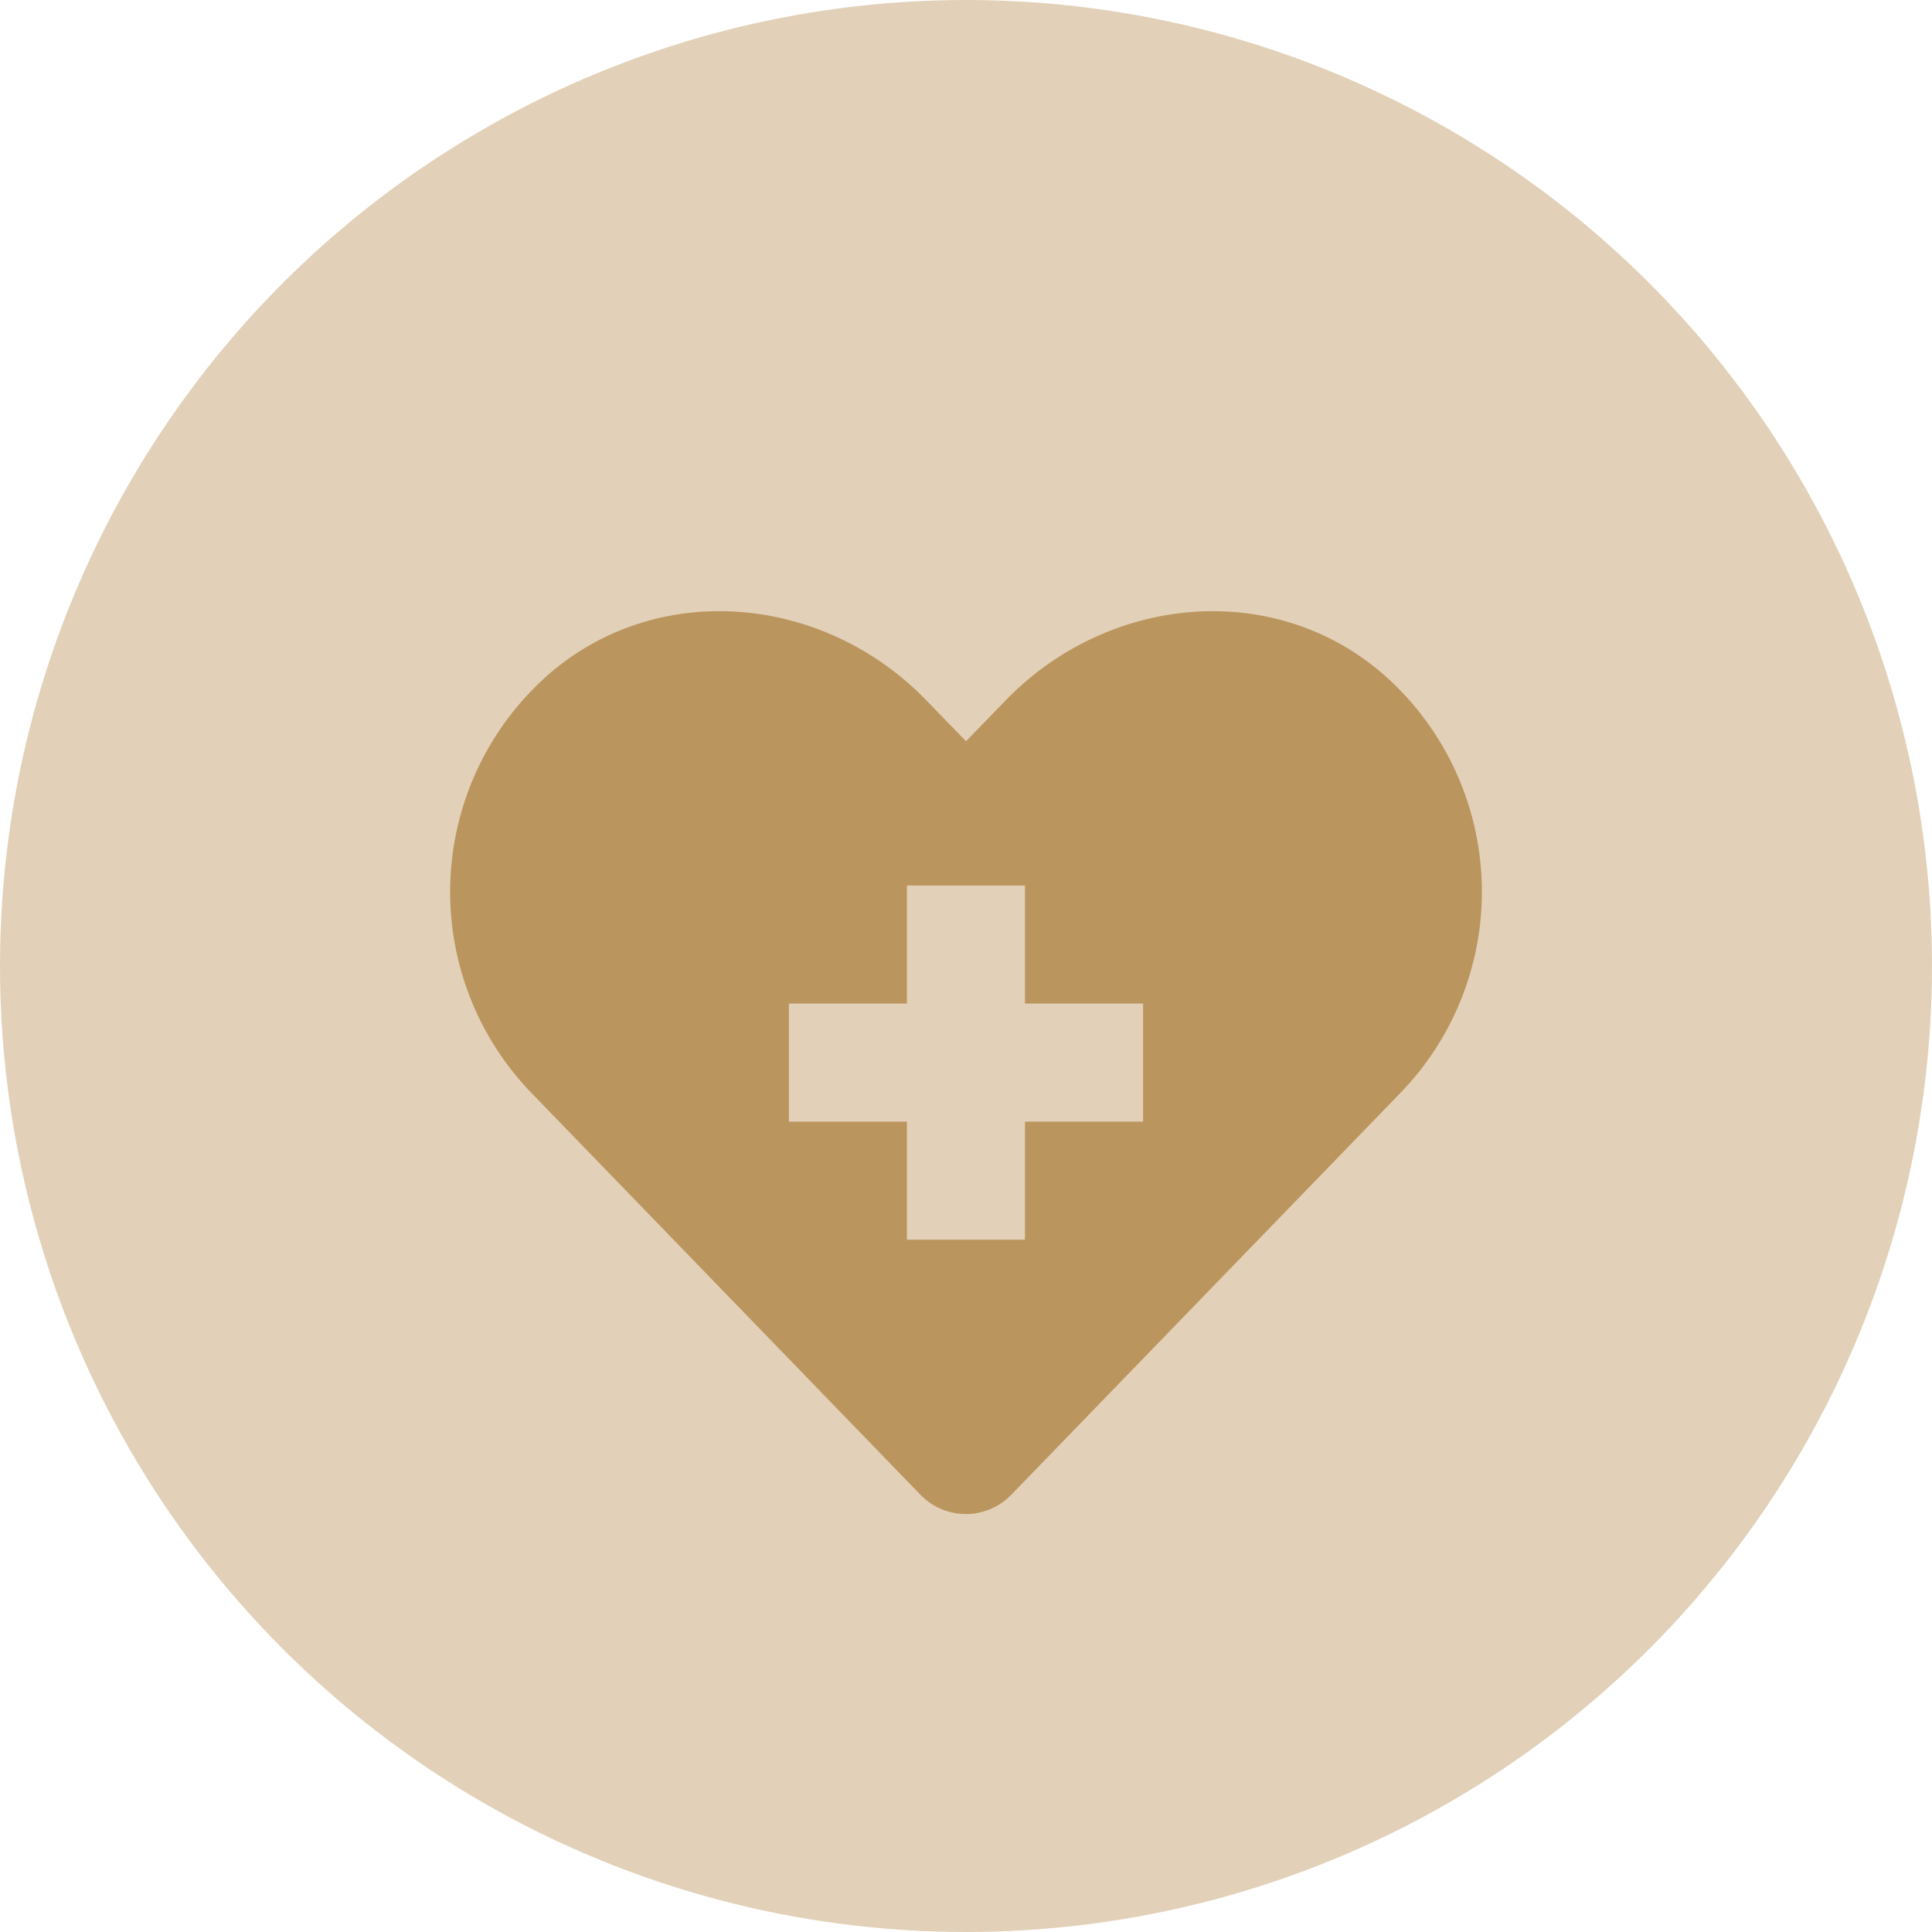
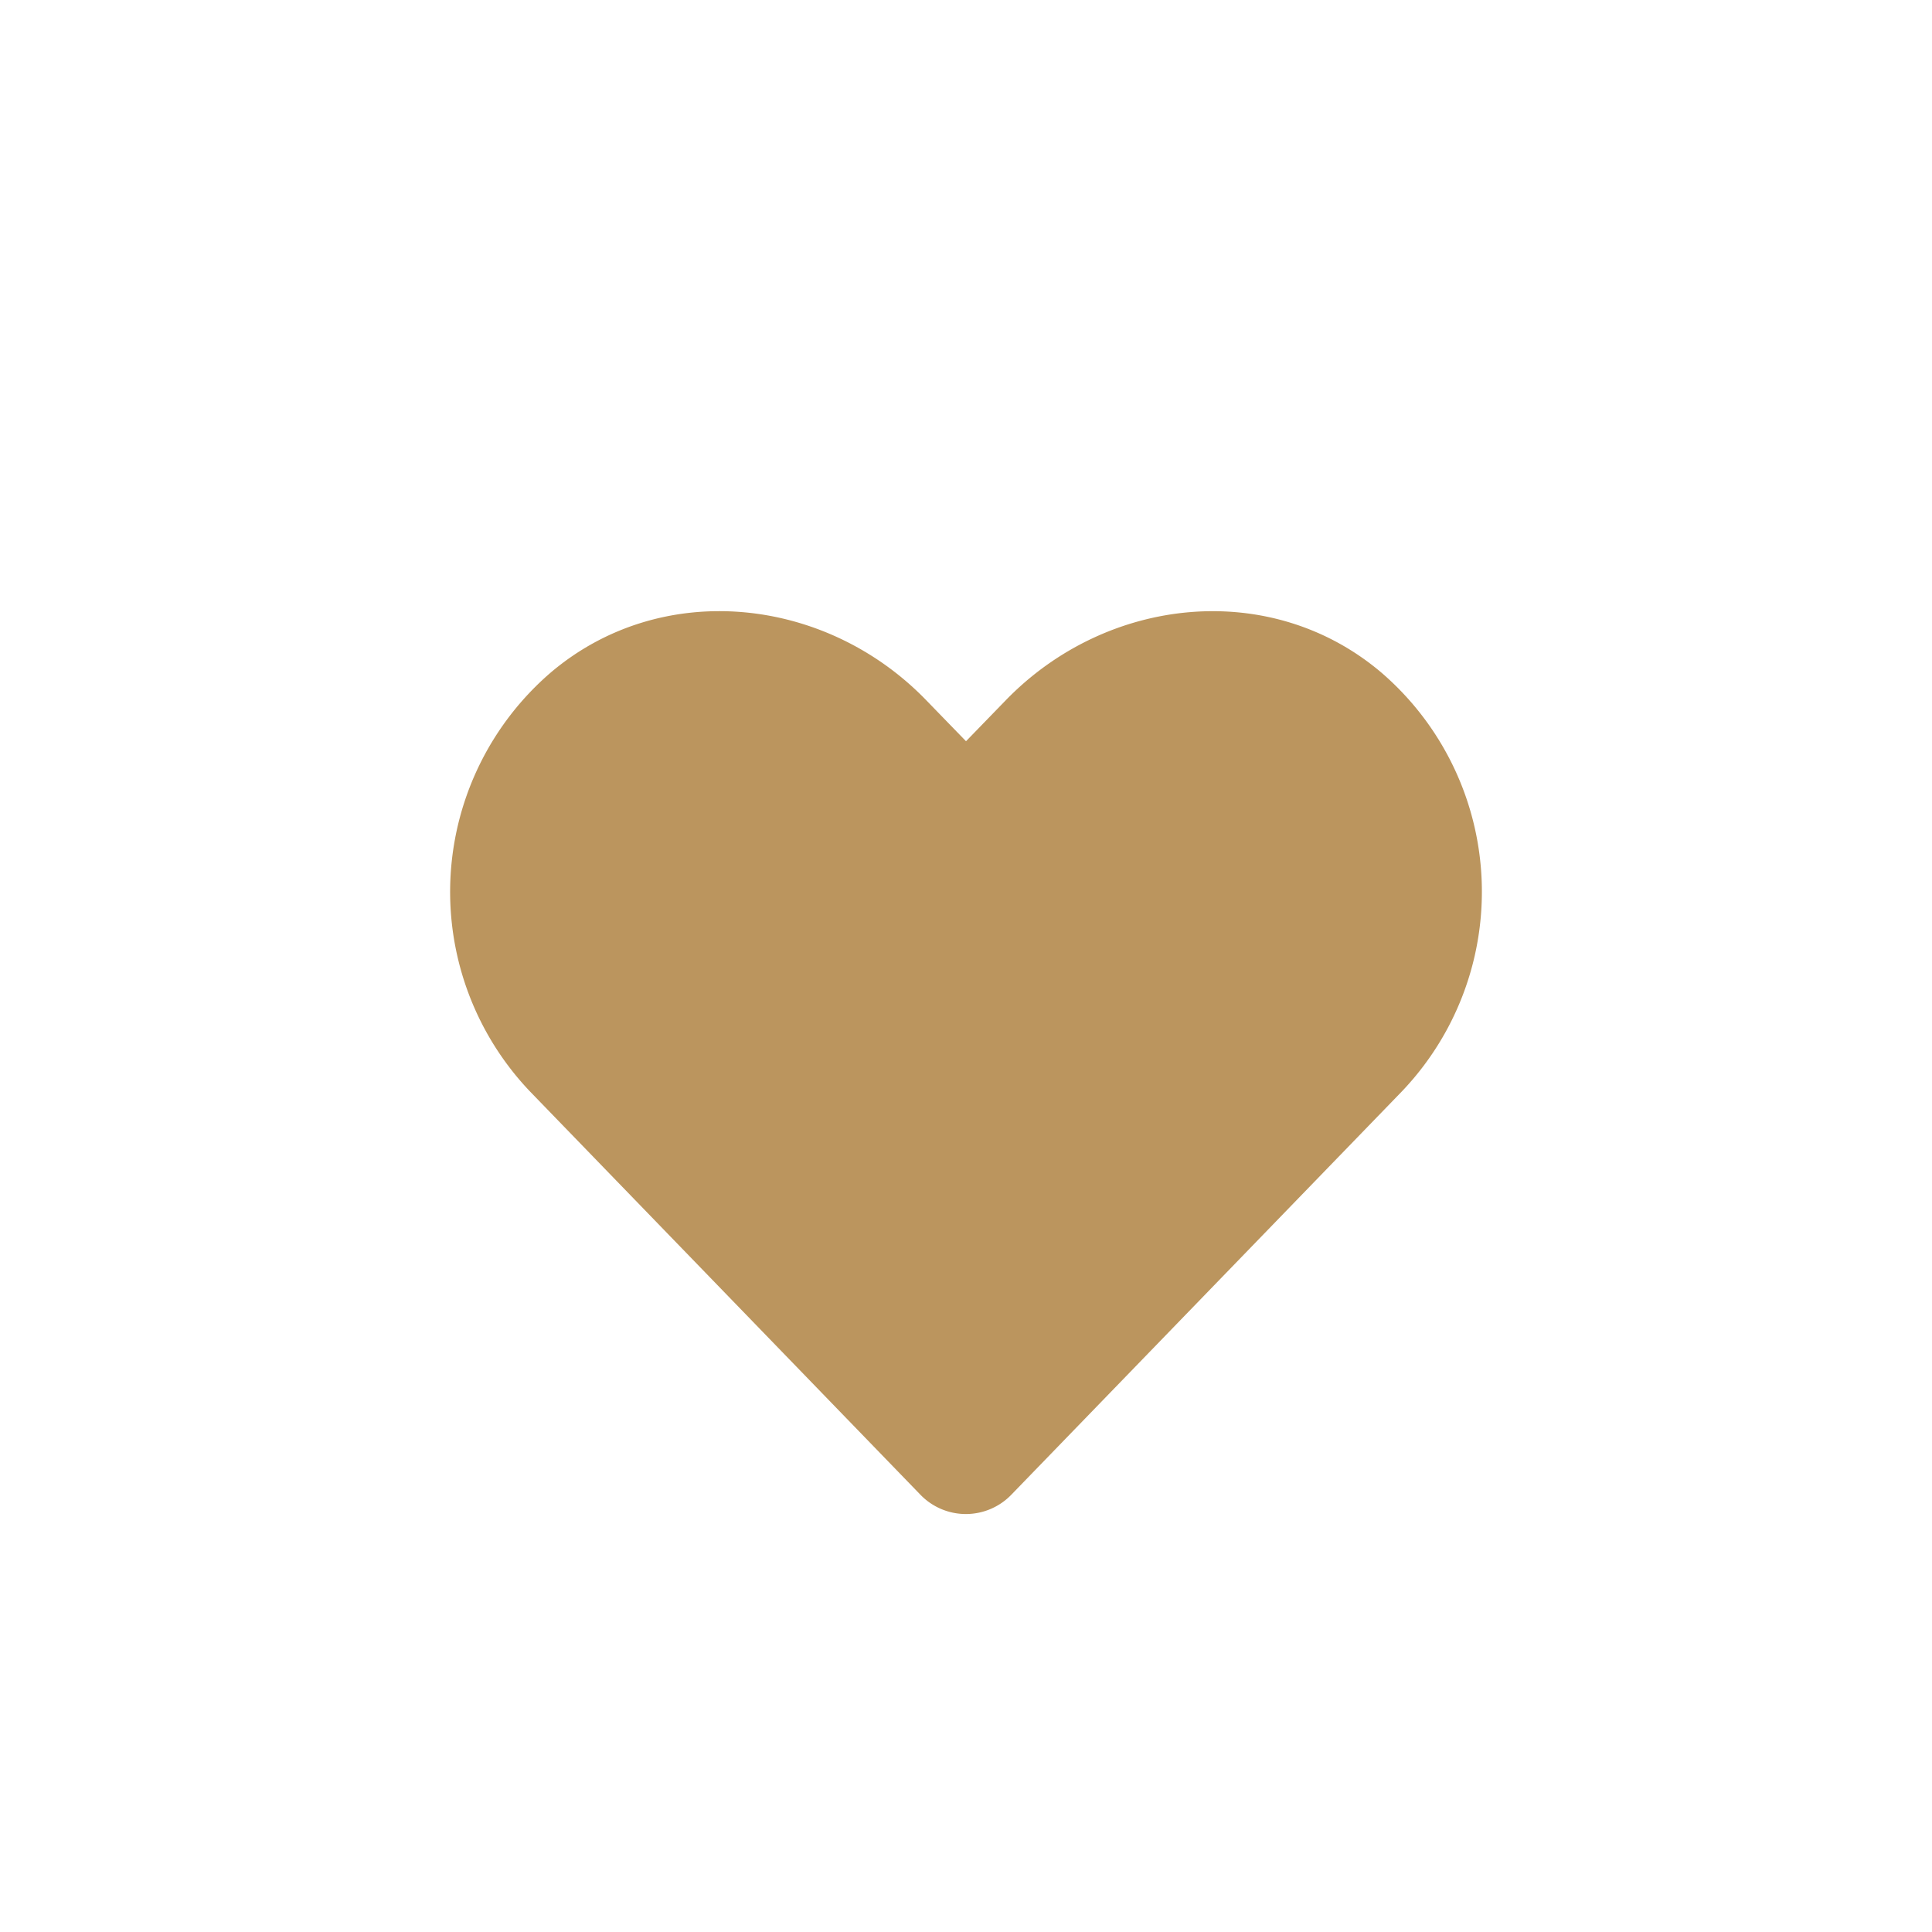
<svg xmlns="http://www.w3.org/2000/svg" width="120" height="120" viewBox="0 0 120 120">
  <g id="グループ_1473" data-name="グループ 1473" transform="translate(-110 -2470)">
-     <circle id="楕円形_28" data-name="楕円形 28" cx="60" cy="60" r="60" transform="translate(110 2470)" fill="#e2d1b8" />
    <path id="Icon_awesome-heart" data-name="Icon awesome-heart" d="M57.867,6.082C51.007.237,40.806,1.288,34.51,7.784l-2.466,2.541L29.578,7.784c-6.284-6.5-16.5-7.548-23.357-1.7A17.973,17.973,0,0,0,4.982,32.1L29.2,57.114a3.924,3.924,0,0,0,5.67,0L59.093,32.1A17.962,17.962,0,0,0,57.867,6.082Z" transform="translate(137.957 2505.714)" fill="#bb955e" />
-     <path id="合体_12" data-name="合体 12" d="M8869.332,15803v-7.332H8862v-7.336h7.331V15781h7.331v7.332H8884v7.336h-7.338V15803Z" transform="translate(-8703 -13256)" fill="#e2d1b8" />
  </g>
</svg>